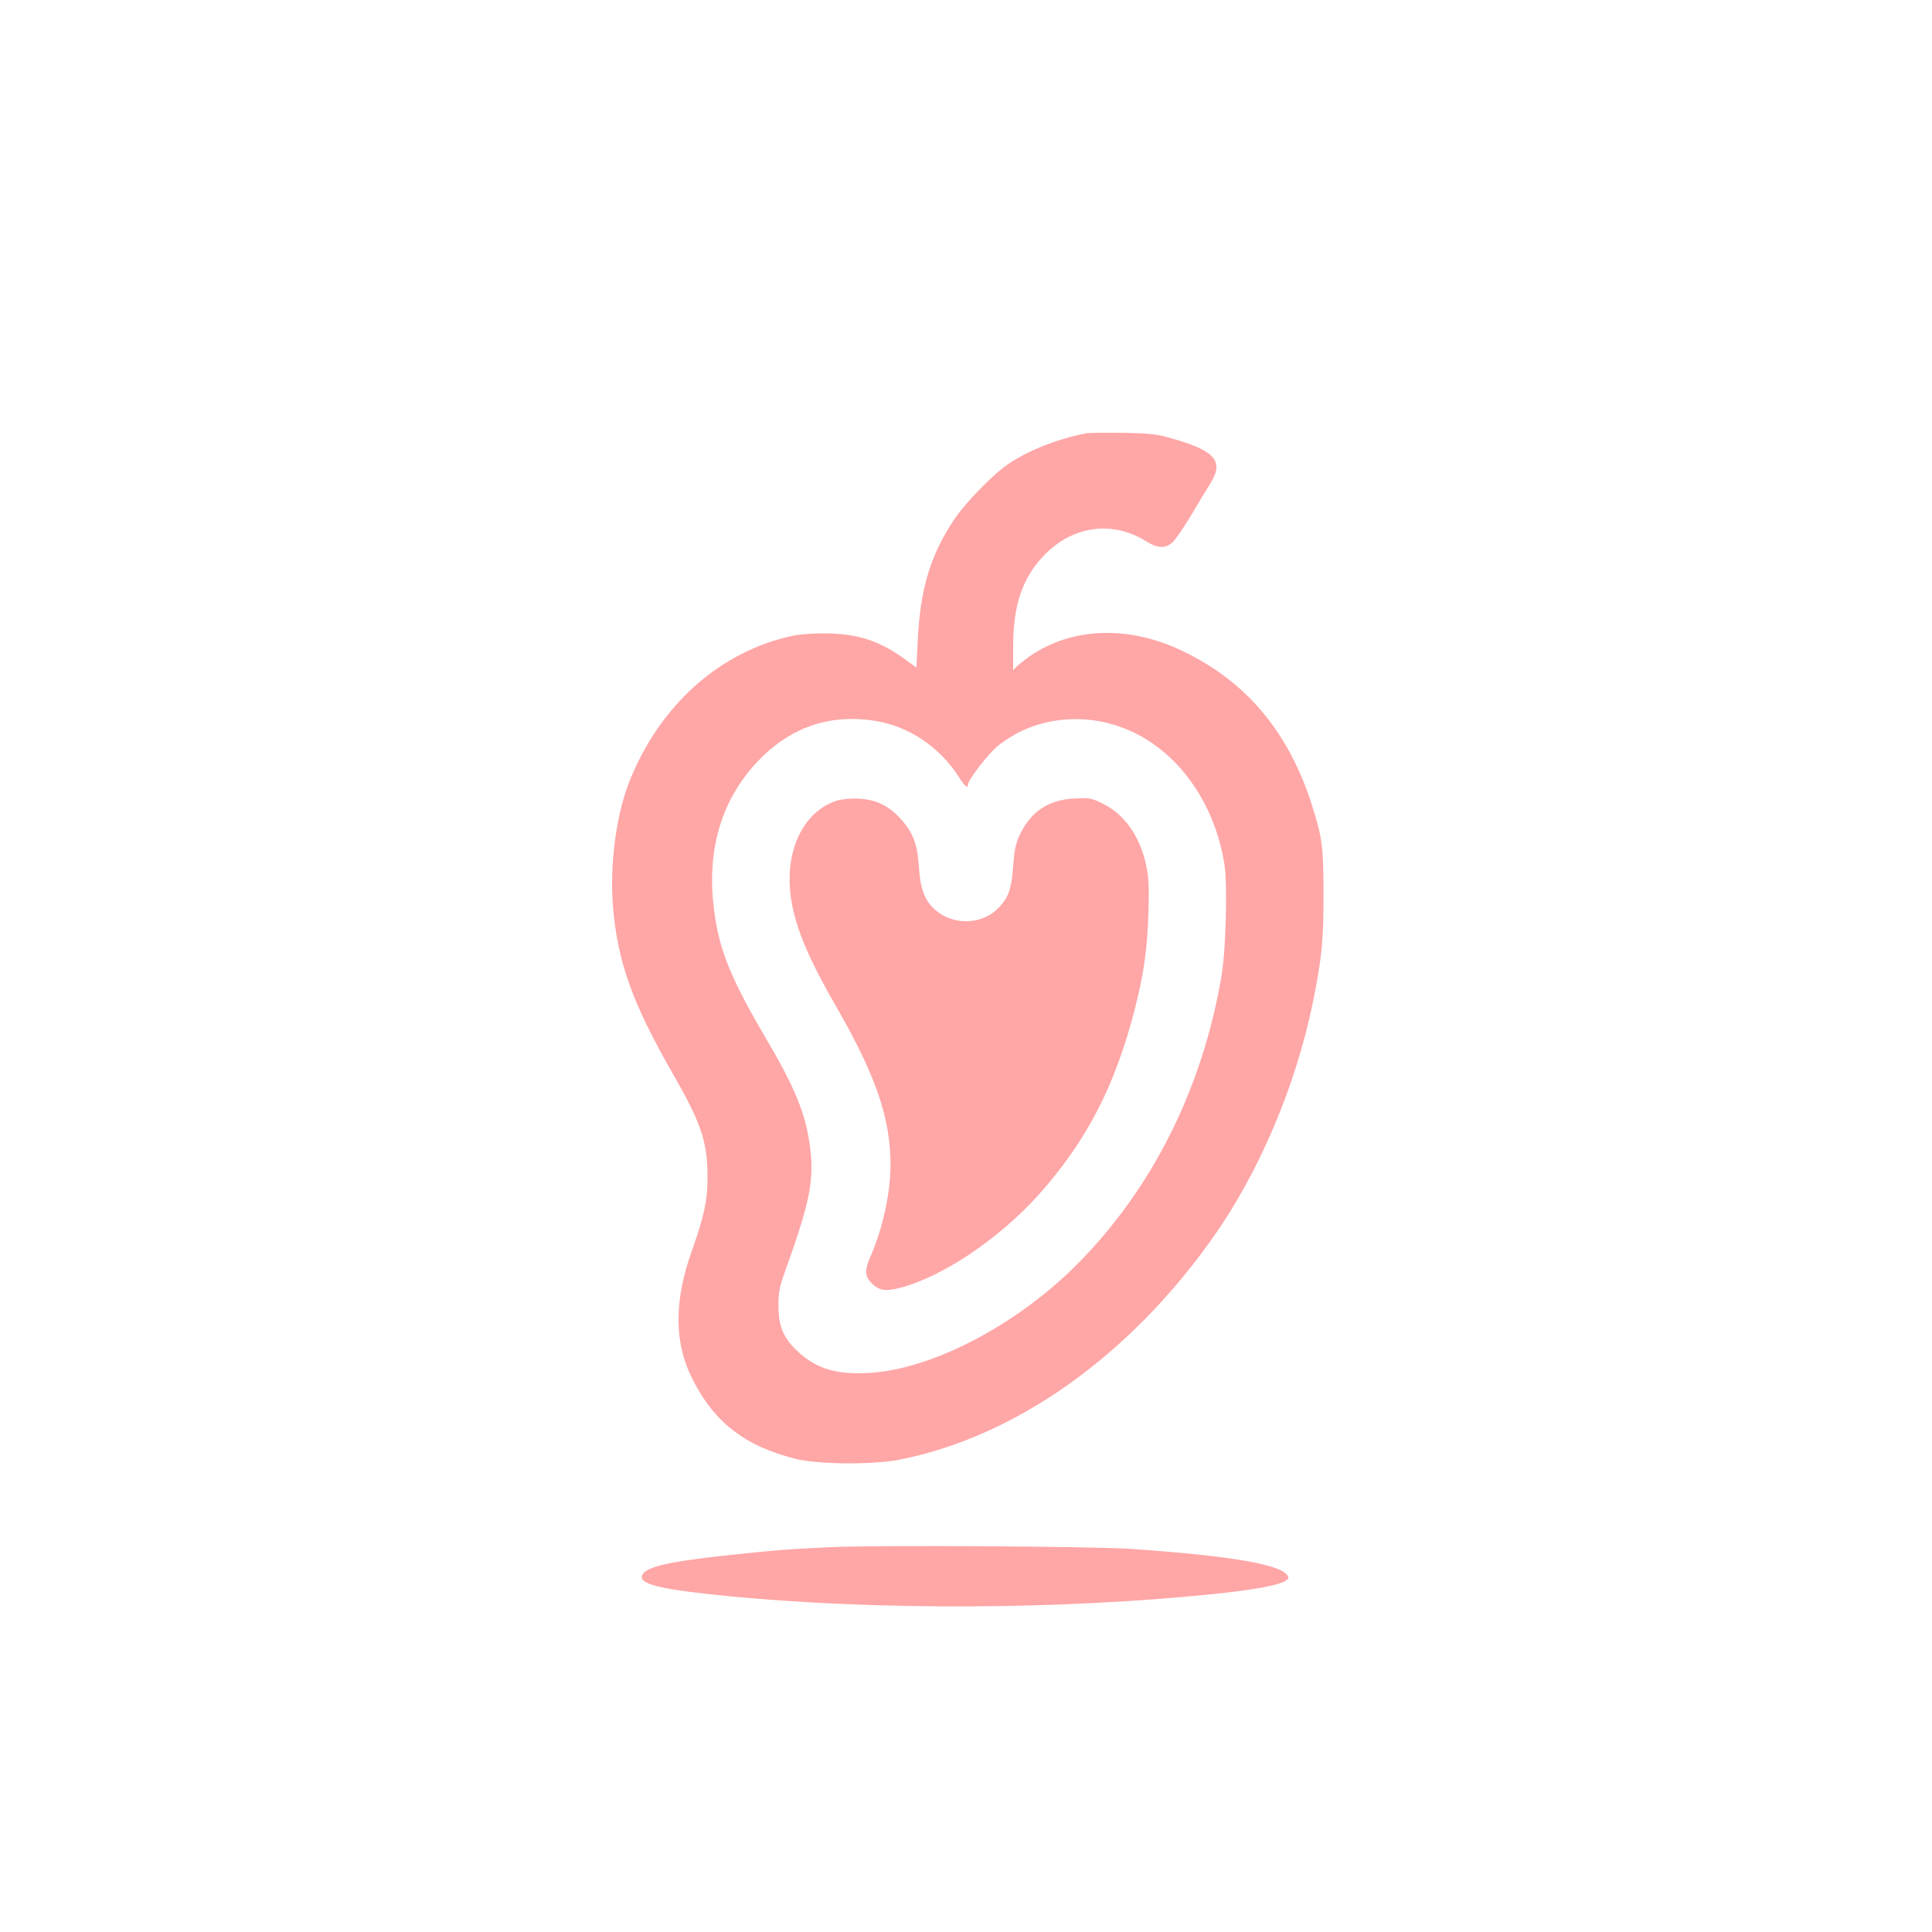
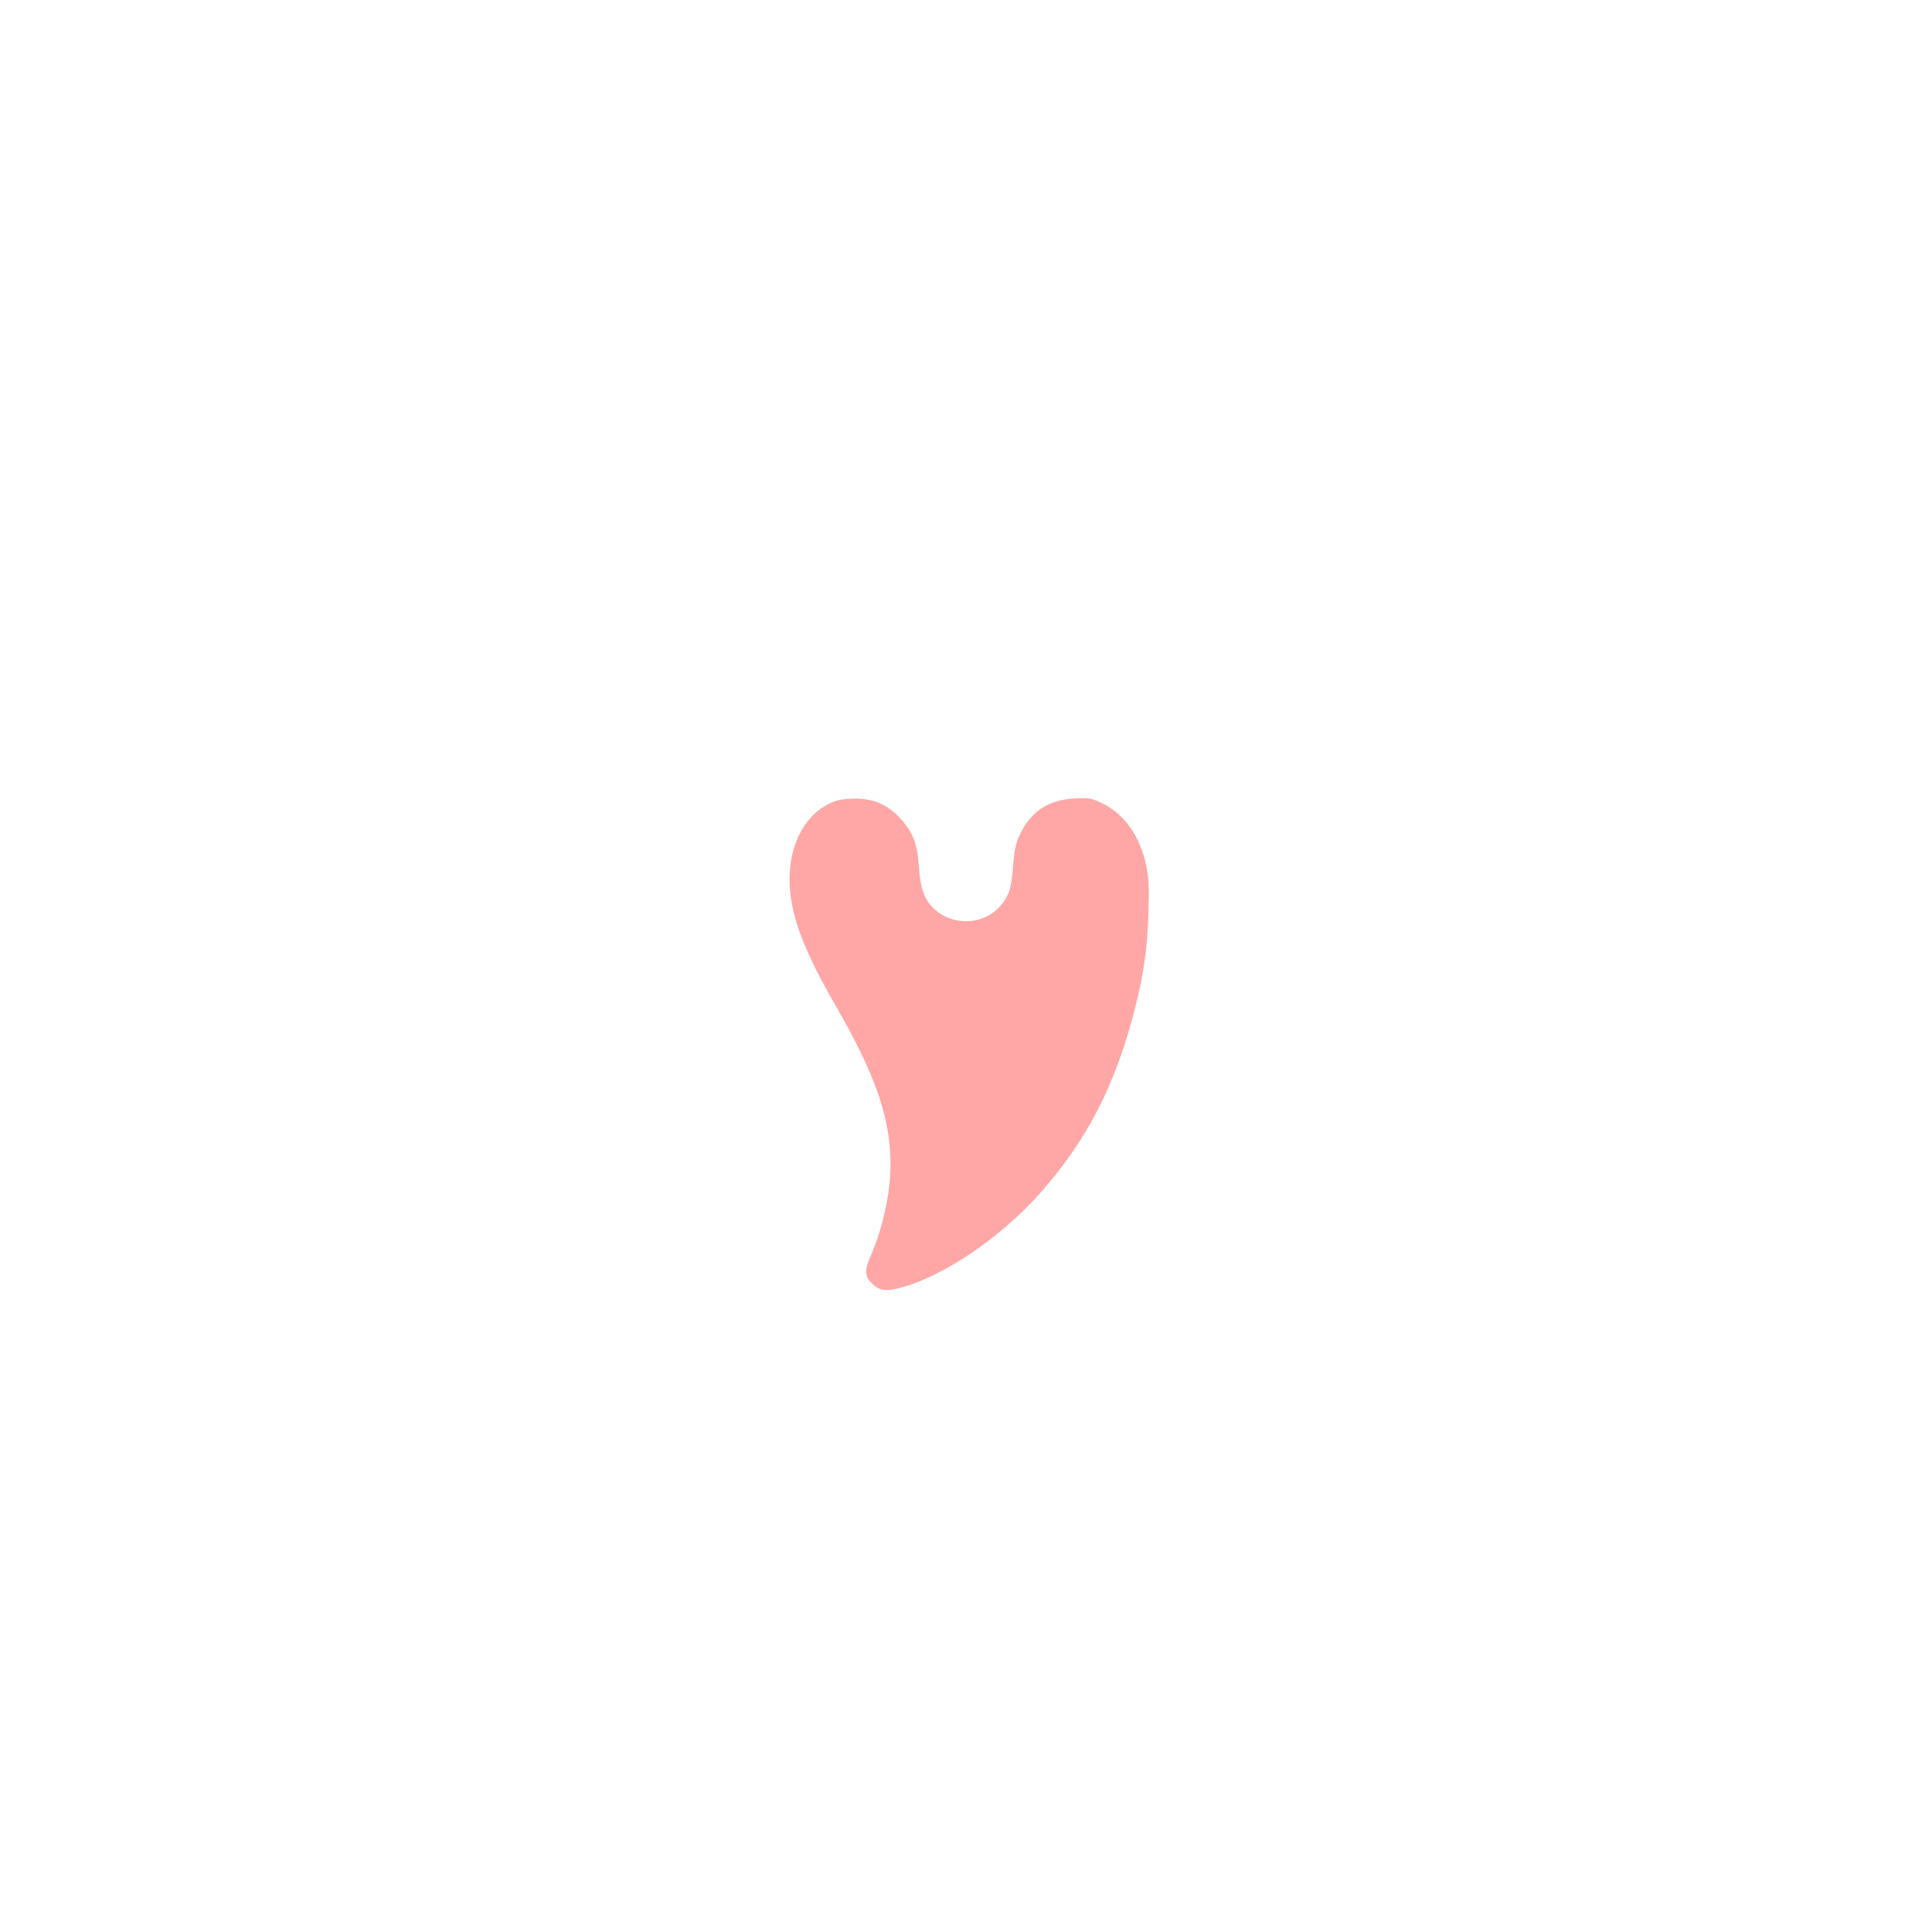
<svg xmlns="http://www.w3.org/2000/svg" version="1.0" width="1024pt" height="1024pt" viewBox="0 0 1024 1024" preserveAspectRatio="xMidYMid meet">
  <g transform="translate(0,1024) scale(0.1,-0.1)" fill="#ffa6a6" stroke="none">
-     <path d="M5760 7944 c-163 -31 -335 -101 -439 -180 -74 -56 -207 -194 -258 -269 -131 -193 -186 -374 -199 -655 l-7 -138 -51 37 c-140 104 -256 142 -431 144 -60 1 -137 -5 -170 -12 -389 -82 -710 -369 -871 -778 -69 -177 -103 -441 -85 -659 25 -294 102 -508 312 -876 156 -271 189 -368 189 -558 0 -123 -18 -206 -83 -390 -95 -265 -94 -485 1 -675 116 -233 279 -359 548 -427 118 -30 409 -32 549 -5 612 120 1212 542 1657 1168 250 350 447 814 538 1263 46 231 55 316 55 561 0 255 -6 304 -62 480 -124 387 -348 654 -686 815 -286 137 -587 126 -812 -30 -22 -16 -50 -38 -62 -49 l-23 -22 0 126 c0 210 46 353 153 470 153 168 370 201 554 85 56 -36 98 -38 135 -7 15 12 59 76 99 142 39 66 87 146 107 177 71 118 19 173 -228 240 -59 17 -110 22 -240 24 -91 1 -176 0 -190 -2z m-1120 -1525 c175 -28 337 -136 438 -291 36 -56 52 -70 52 -47 0 24 106 161 158 205 32 26 89 62 127 80 215 100 472 79 677 -55 210 -137 358 -383 399 -661 15 -107 6 -448 -16 -578 -101 -602 -371 -1140 -775 -1542 -321 -319 -767 -550 -1097 -567 -174 -9 -278 23 -379 118 -73 70 -98 130 -98 239 0 73 5 100 38 190 139 388 157 494 121 705 -26 146 -83 280 -225 521 -157 265 -228 425 -259 581 -74 373 6 682 238 911 166 163 371 229 601 191z" />
    <path d="M4434 5996 c-174 -57 -273 -259 -244 -498 19 -156 86 -322 239 -588 213 -370 291 -596 291 -845 0 -148 -42 -338 -106 -484 -32 -72 -31 -106 5 -141 40 -41 74 -46 151 -26 228 59 529 263 739 498 251 282 402 574 506 981 48 188 66 318 72 512 4 132 1 187 -11 244 -33 158 -115 275 -232 332 -59 29 -69 31 -147 27 -142 -7 -235 -70 -294 -197 -19 -40 -27 -79 -33 -160 -9 -119 -22 -160 -69 -214 -89 -101 -251 -107 -350 -14 -53 50 -73 107 -81 227 -8 119 -32 180 -100 254 -62 67 -130 99 -220 103 -44 2 -92 -3 -116 -11z" />
-     <path d="M4410 2040 c-227 -10 -321 -18 -570 -45 -320 -35 -431 -64 -438 -111 -6 -43 114 -70 458 -104 790 -76 1756 -72 2569 11 274 28 409 59 399 91 -22 64 -288 111 -843 149 -193 13 -1343 20 -1575 9z" />
+     <path d="M4410 2040 z" />
  </g>
</svg>